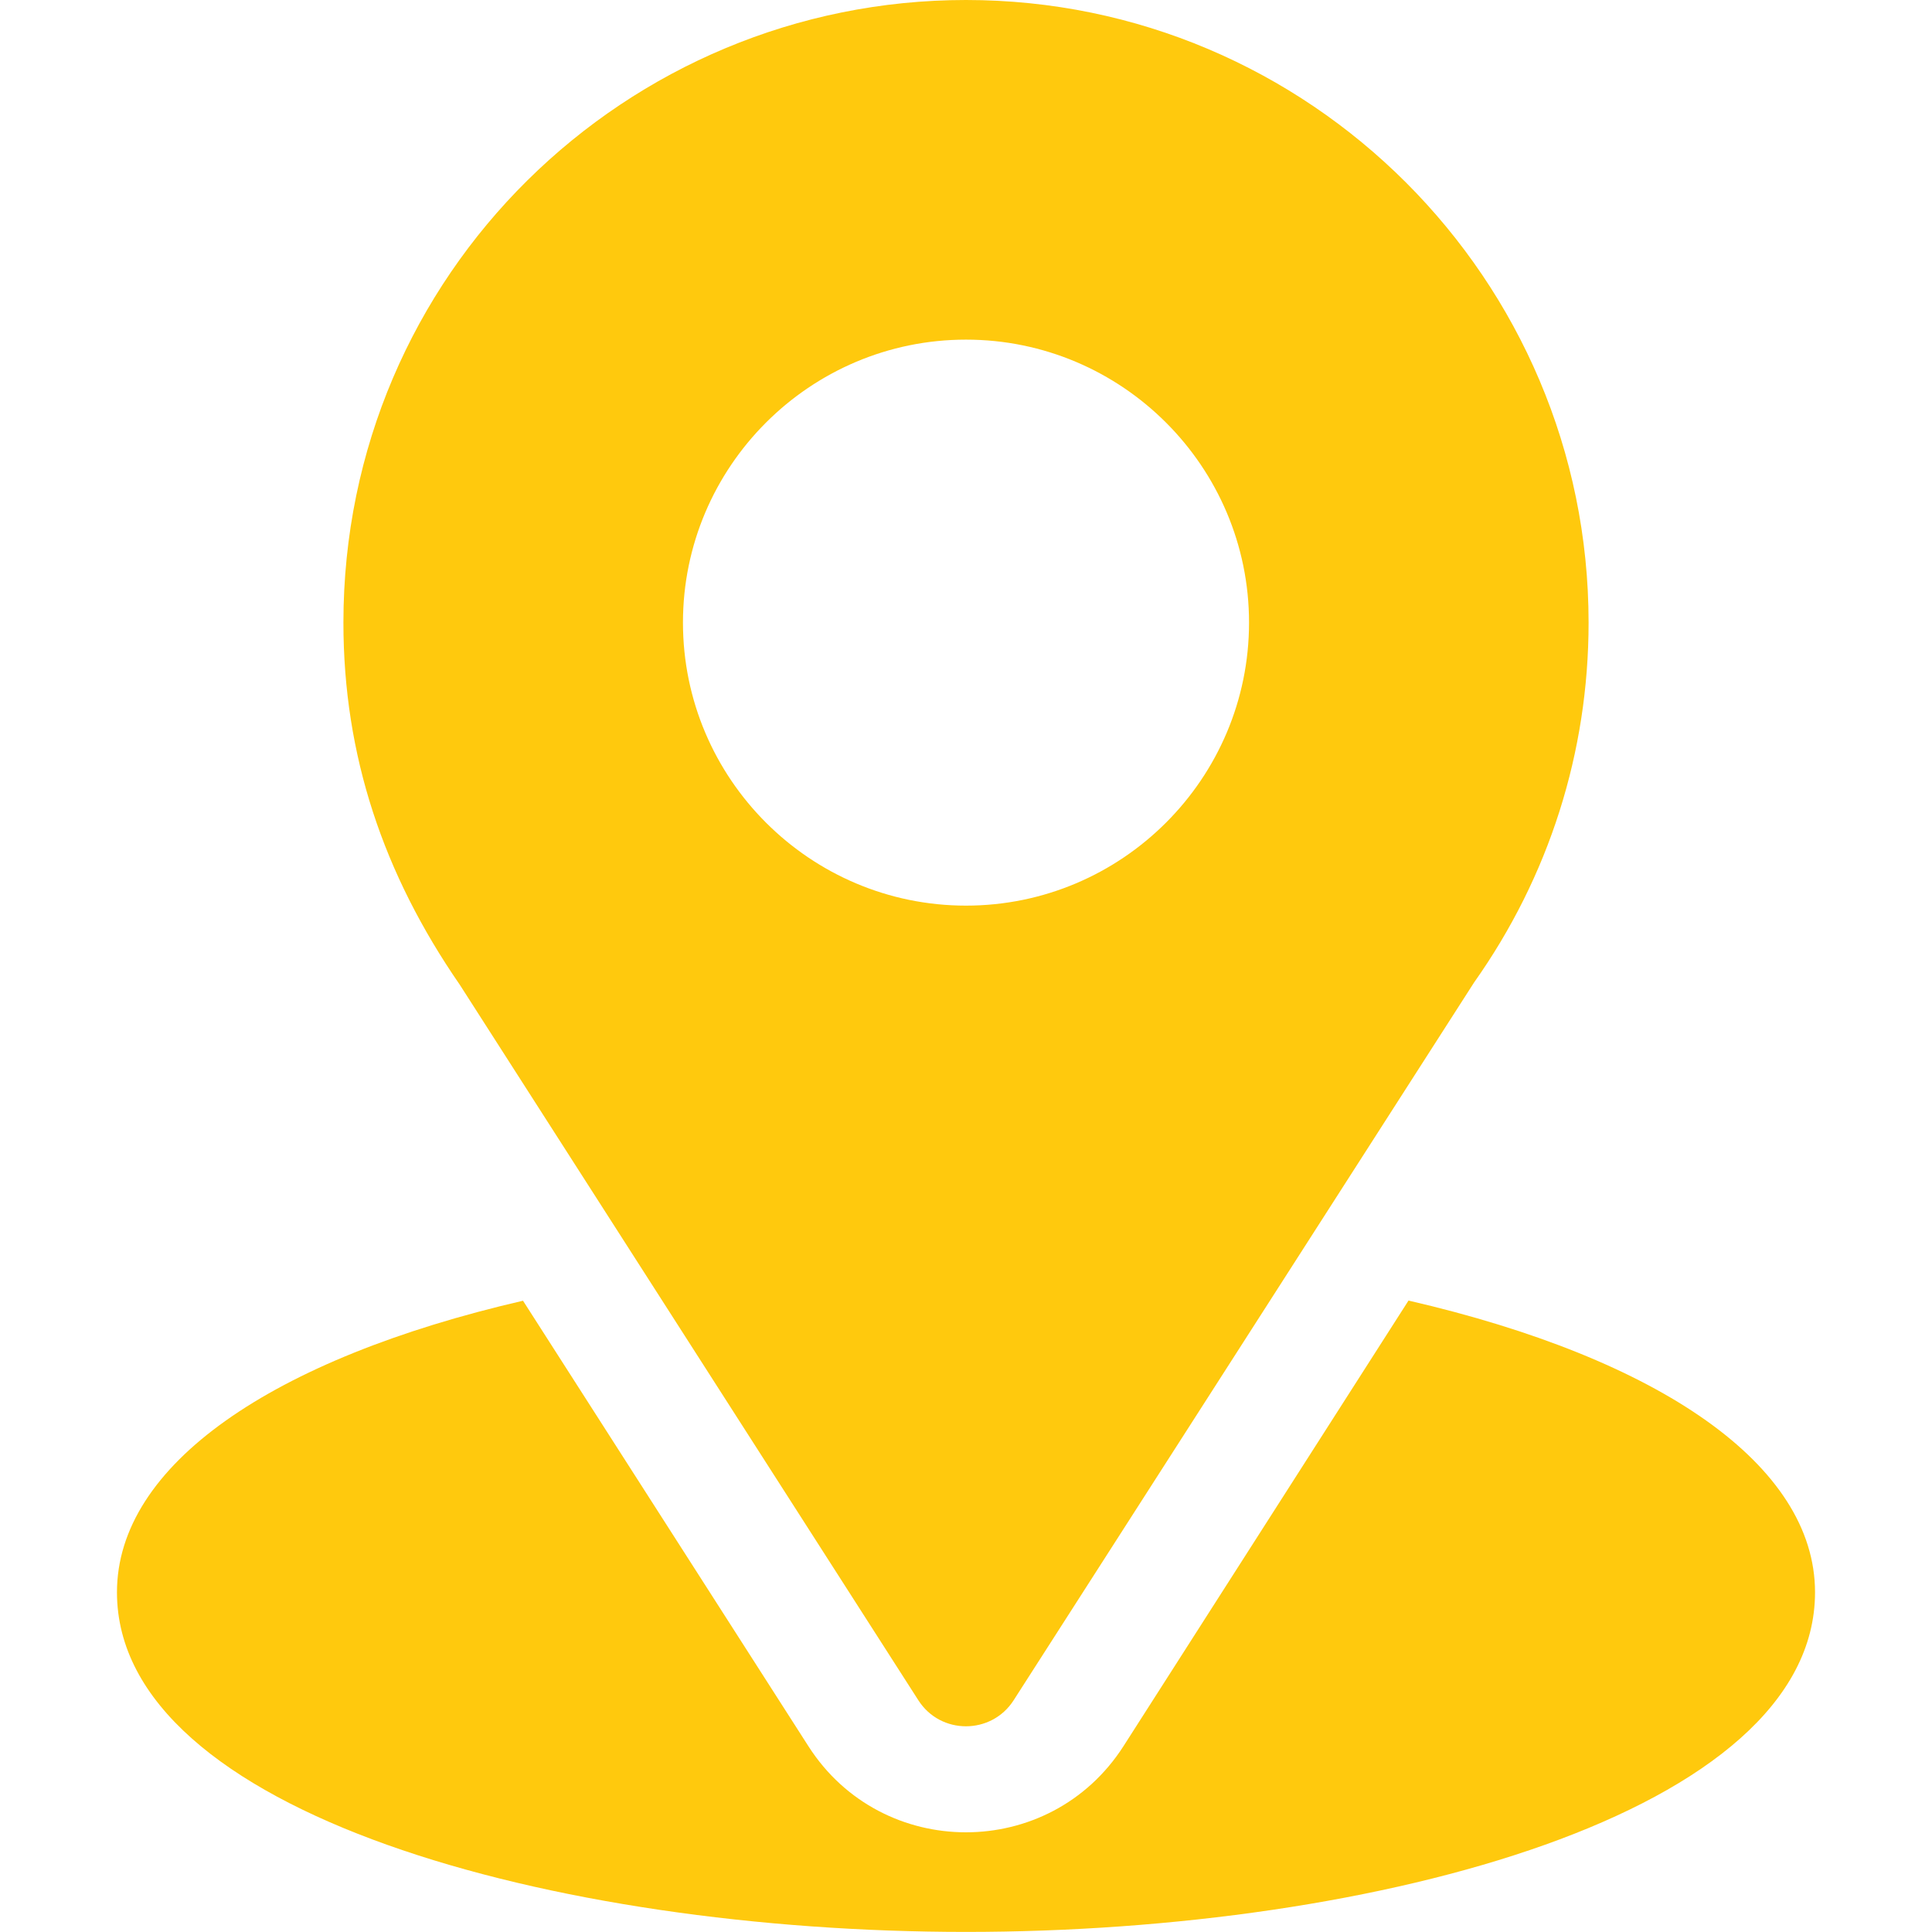
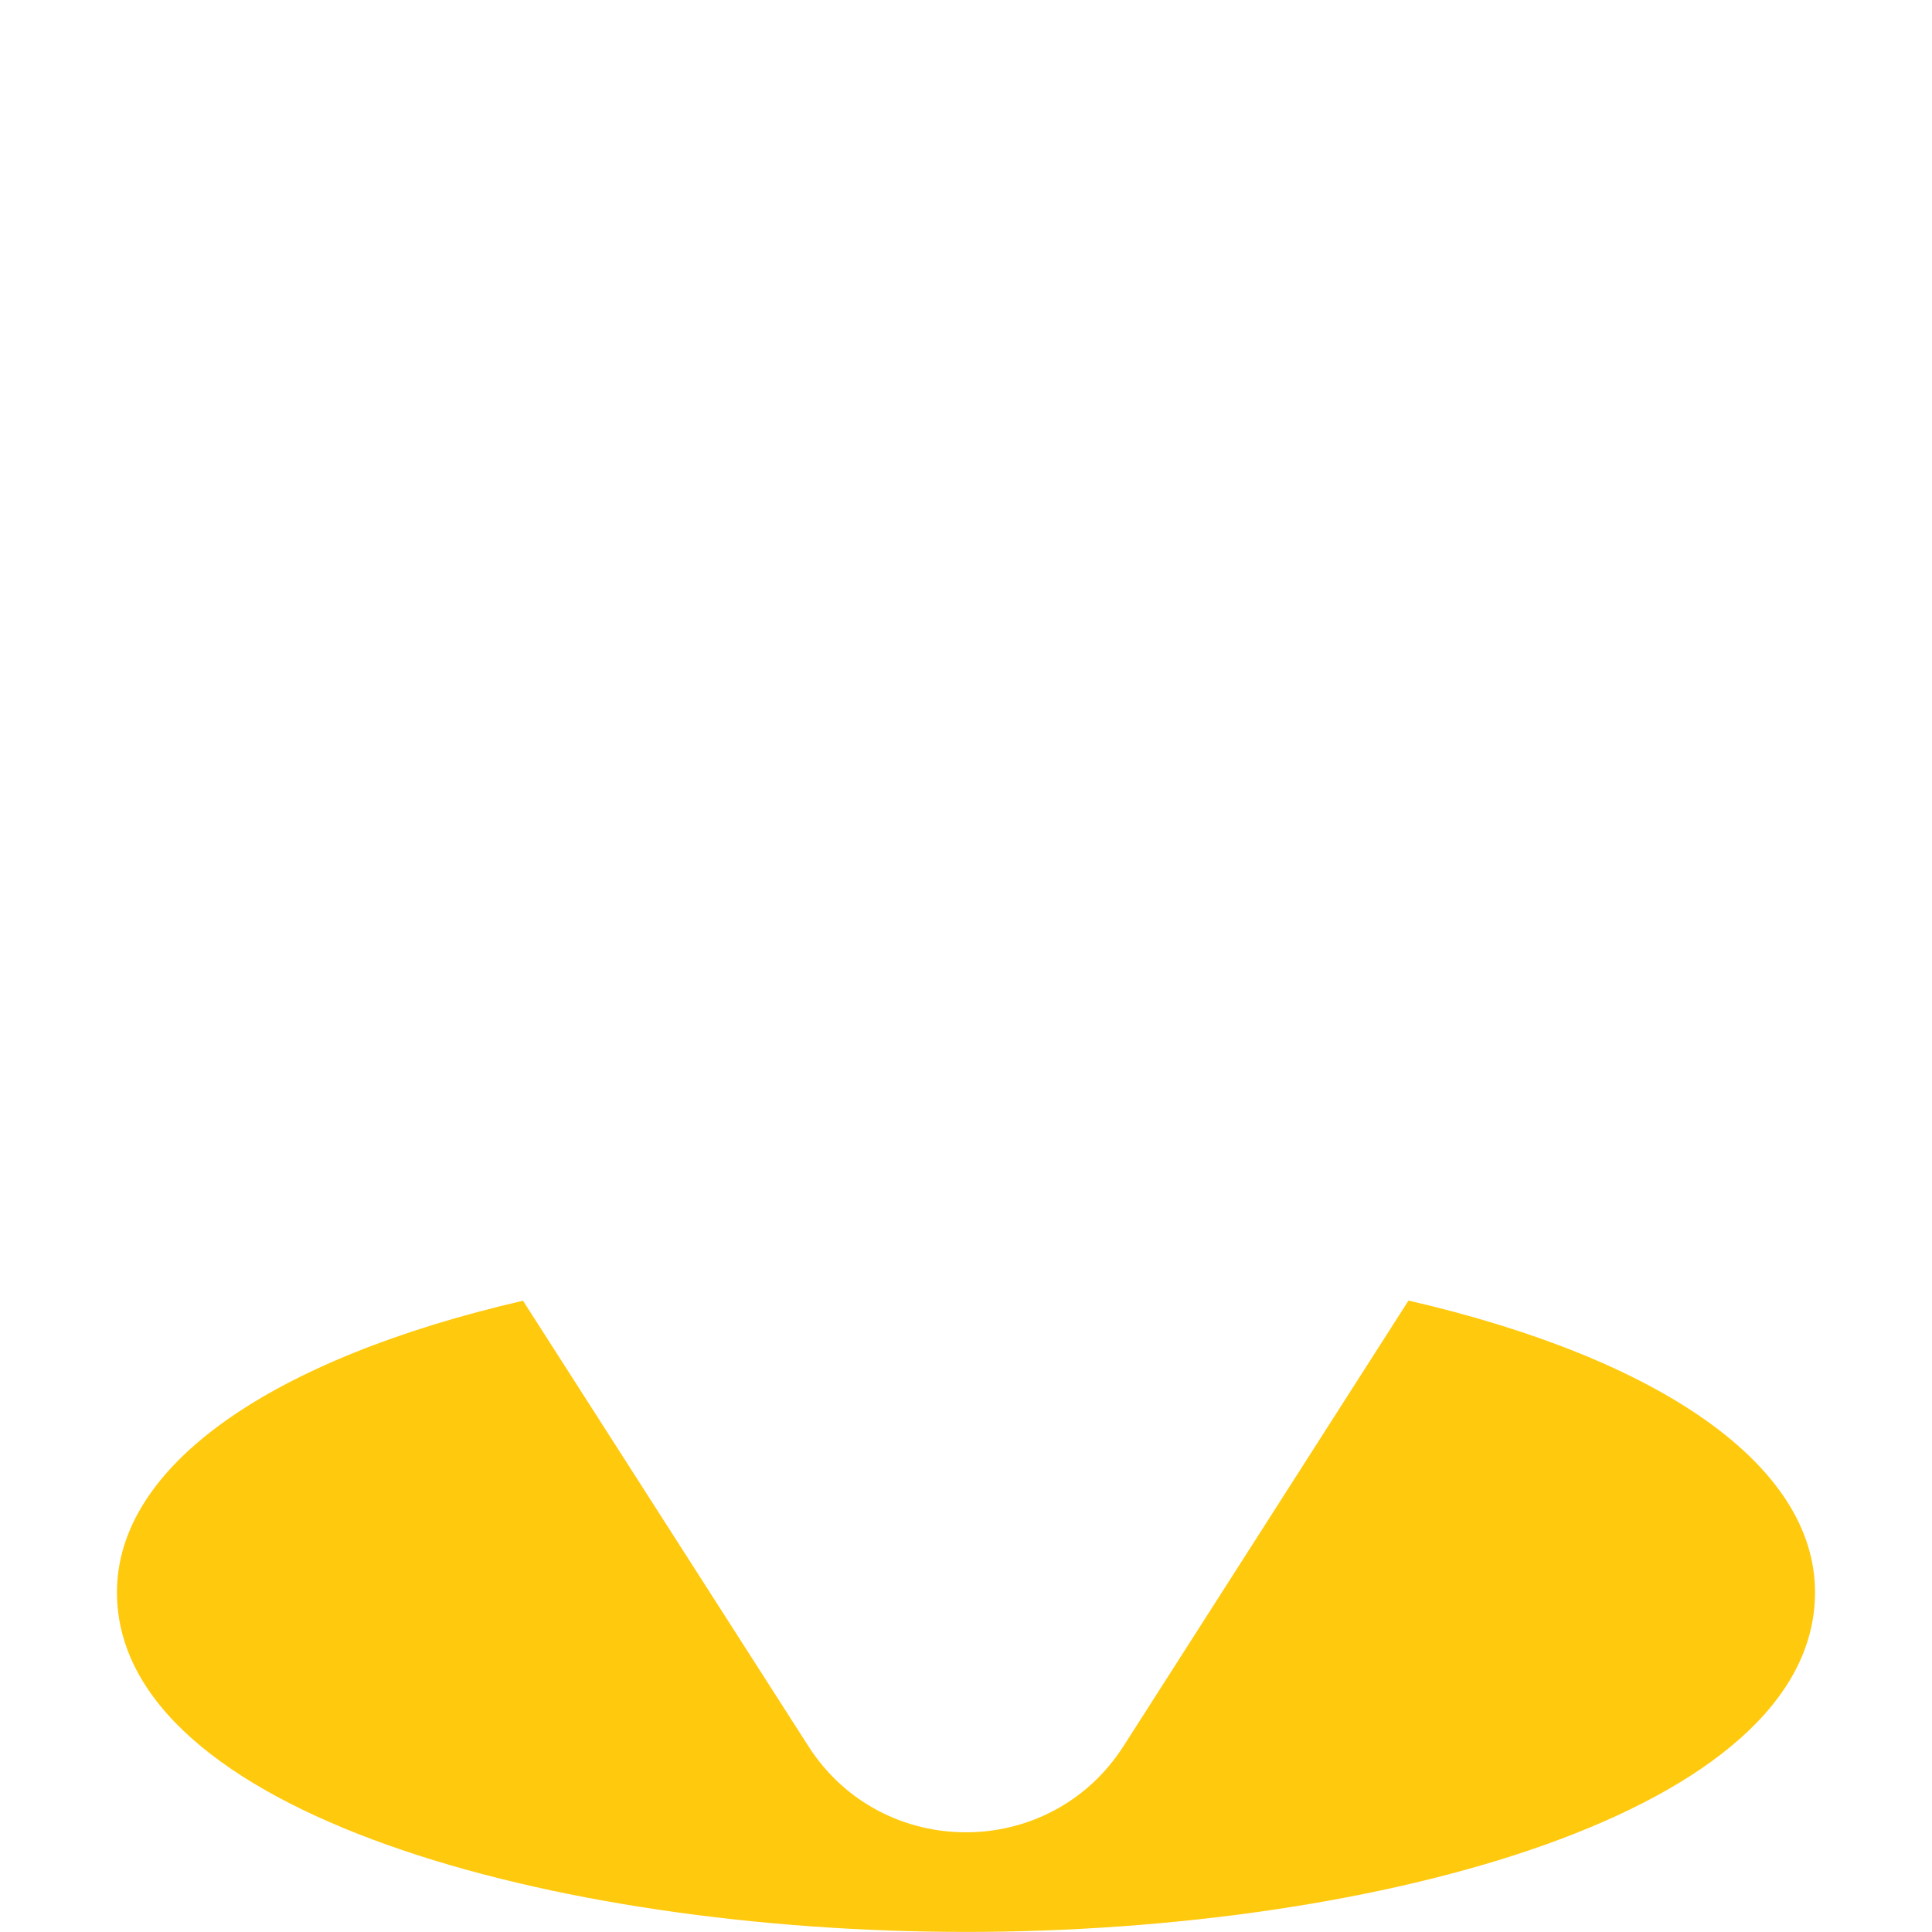
<svg xmlns="http://www.w3.org/2000/svg" width="24" height="24" viewBox="0 0 24 24" fill="none">
-   <path d="M12 0C7.783 0 4.266 3.397 4.266 7.734C4.266 9.384 4.761 10.856 5.713 12.235L11.408 21.121C11.684 21.553 12.316 21.552 12.592 21.121L18.312 12.204C19.243 10.888 19.734 9.343 19.734 7.734C19.734 3.47 16.265 0 12 0ZM12 11.25C10.062 11.25 8.484 9.673 8.484 7.734C8.484 5.796 10.062 4.219 12 4.219C13.938 4.219 15.516 5.796 15.516 7.734C15.516 9.673 13.938 11.25 12 11.25Z" fill="#FFC90D" />
  <path d="M17.497 16.156L13.956 21.692C13.04 23.12 10.955 23.116 10.043 21.693L6.497 16.158C3.377 16.879 1.453 18.201 1.453 19.78C1.453 22.52 6.887 23.999 12 23.999C17.113 23.999 22.547 22.52 22.547 19.78C22.547 18.2 20.621 16.877 17.497 16.156Z" fill="#FFC90D" />
</svg>